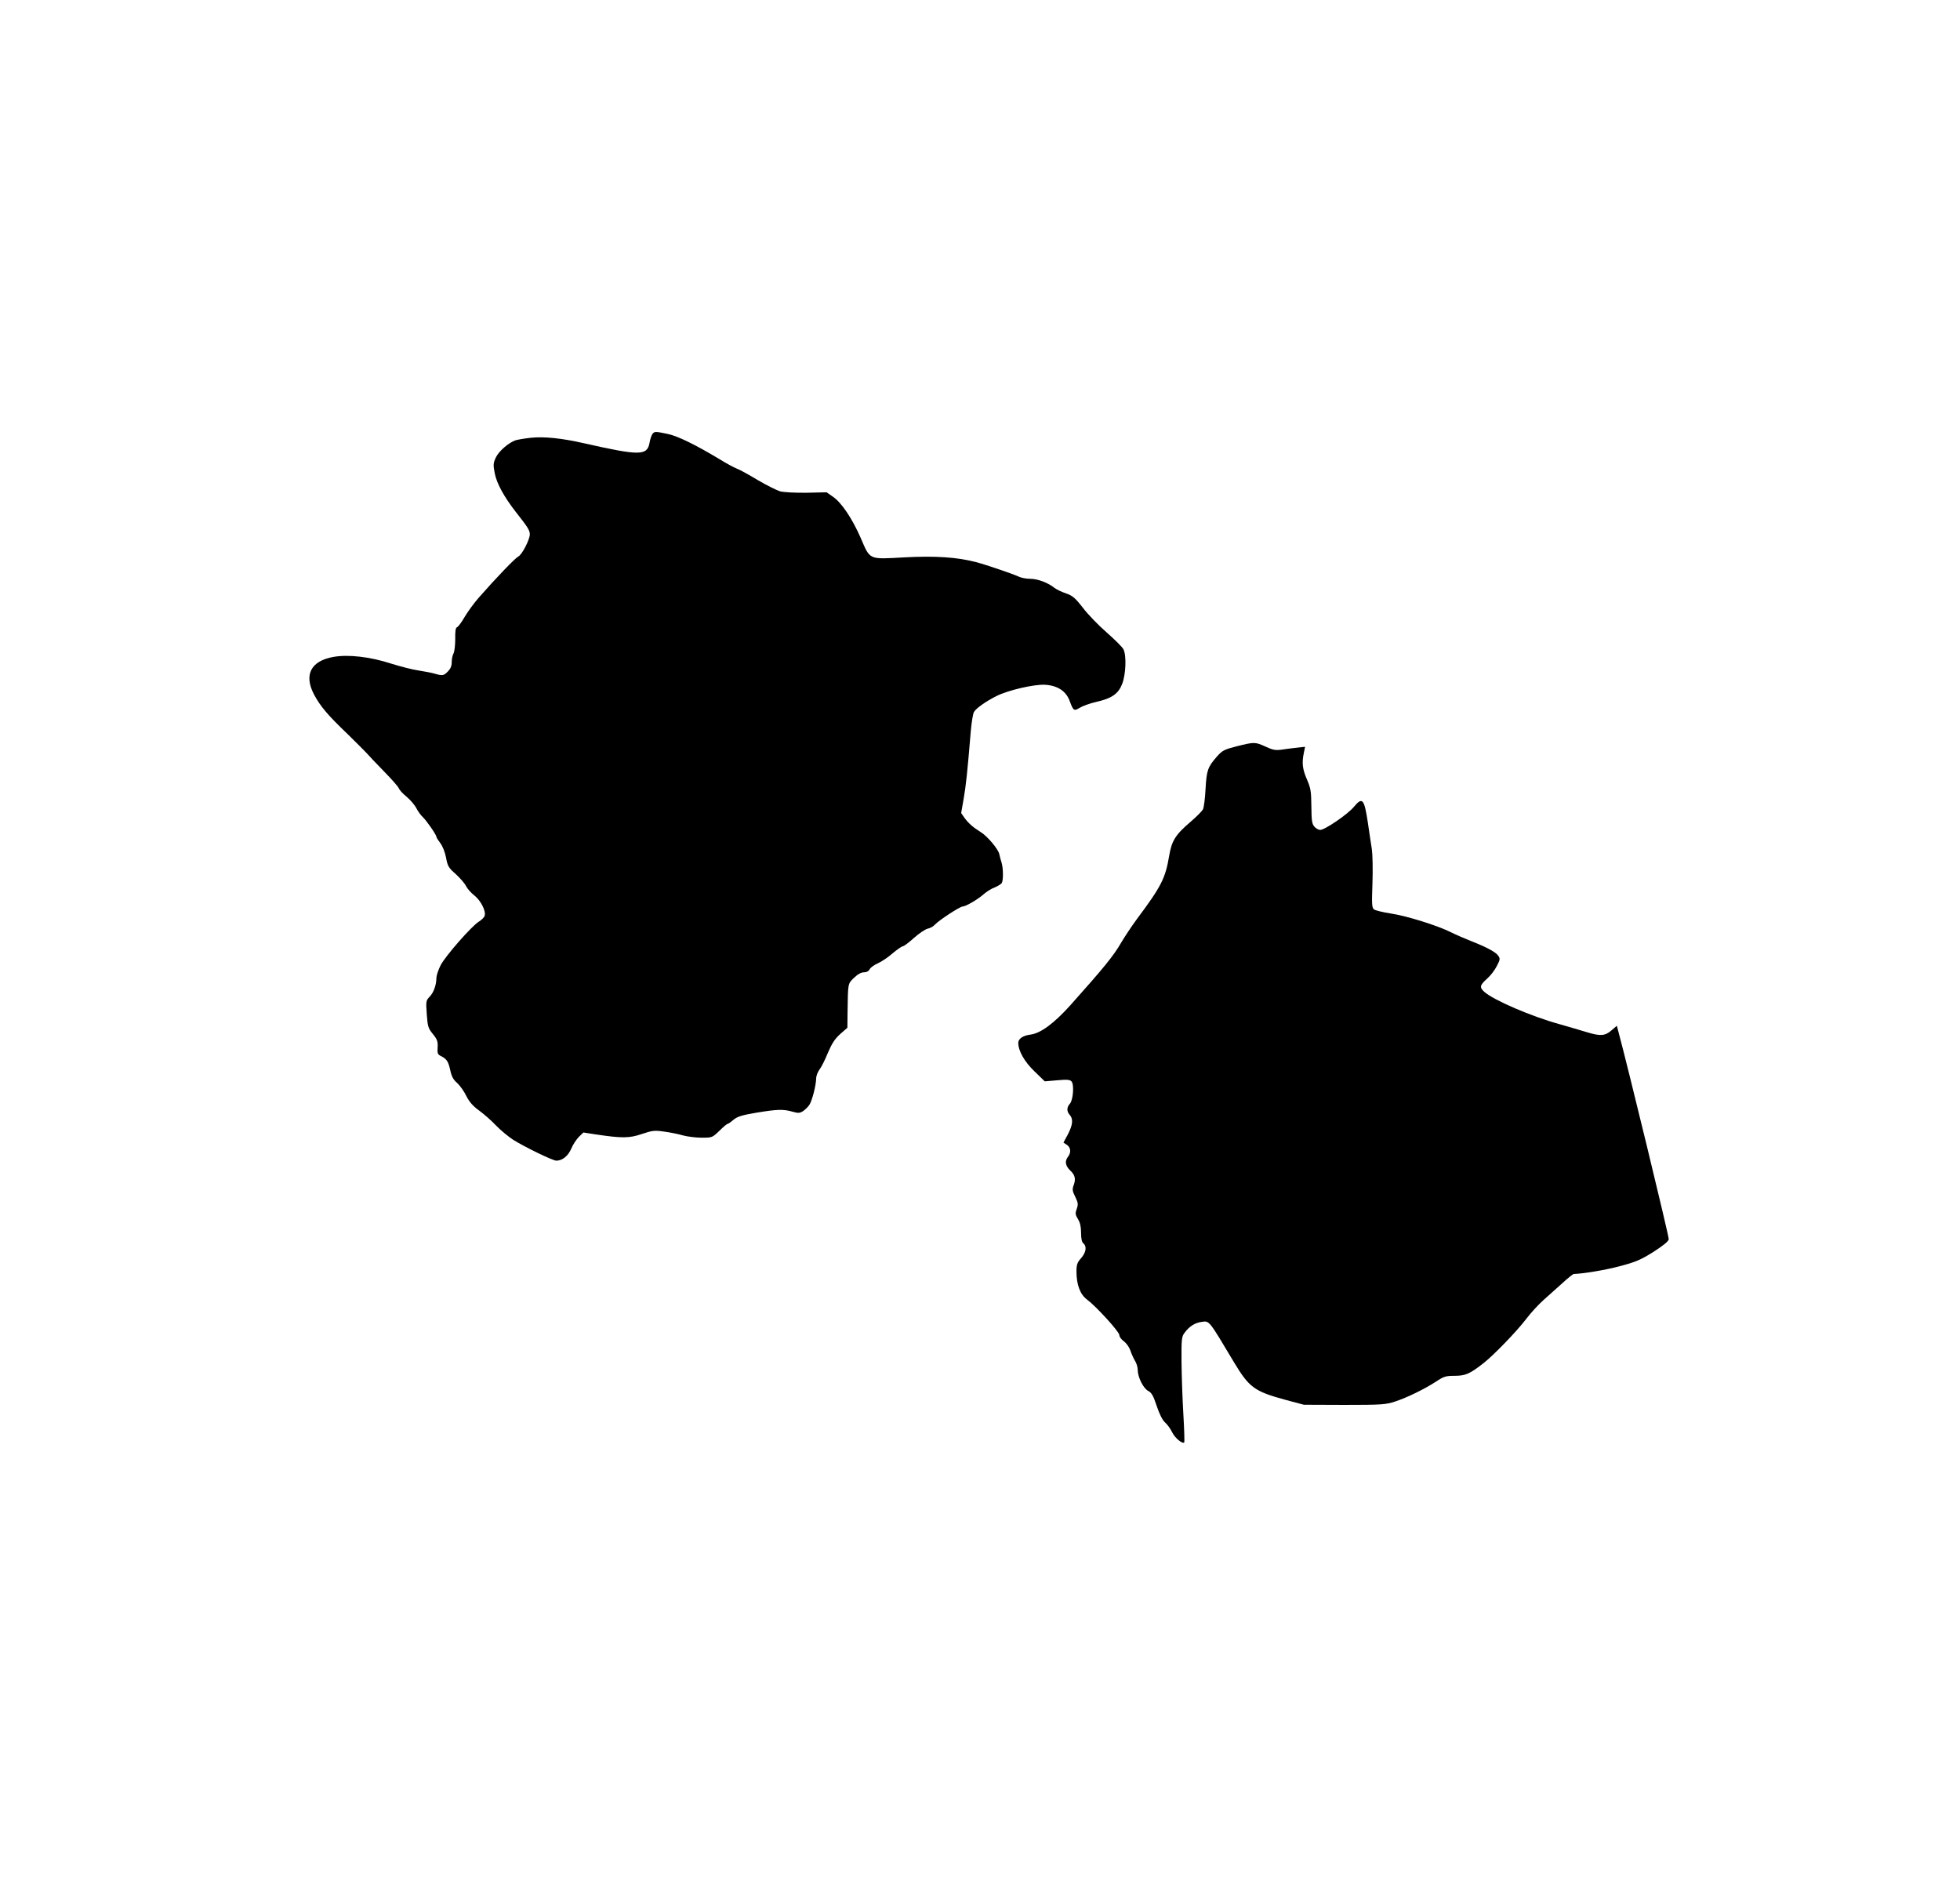
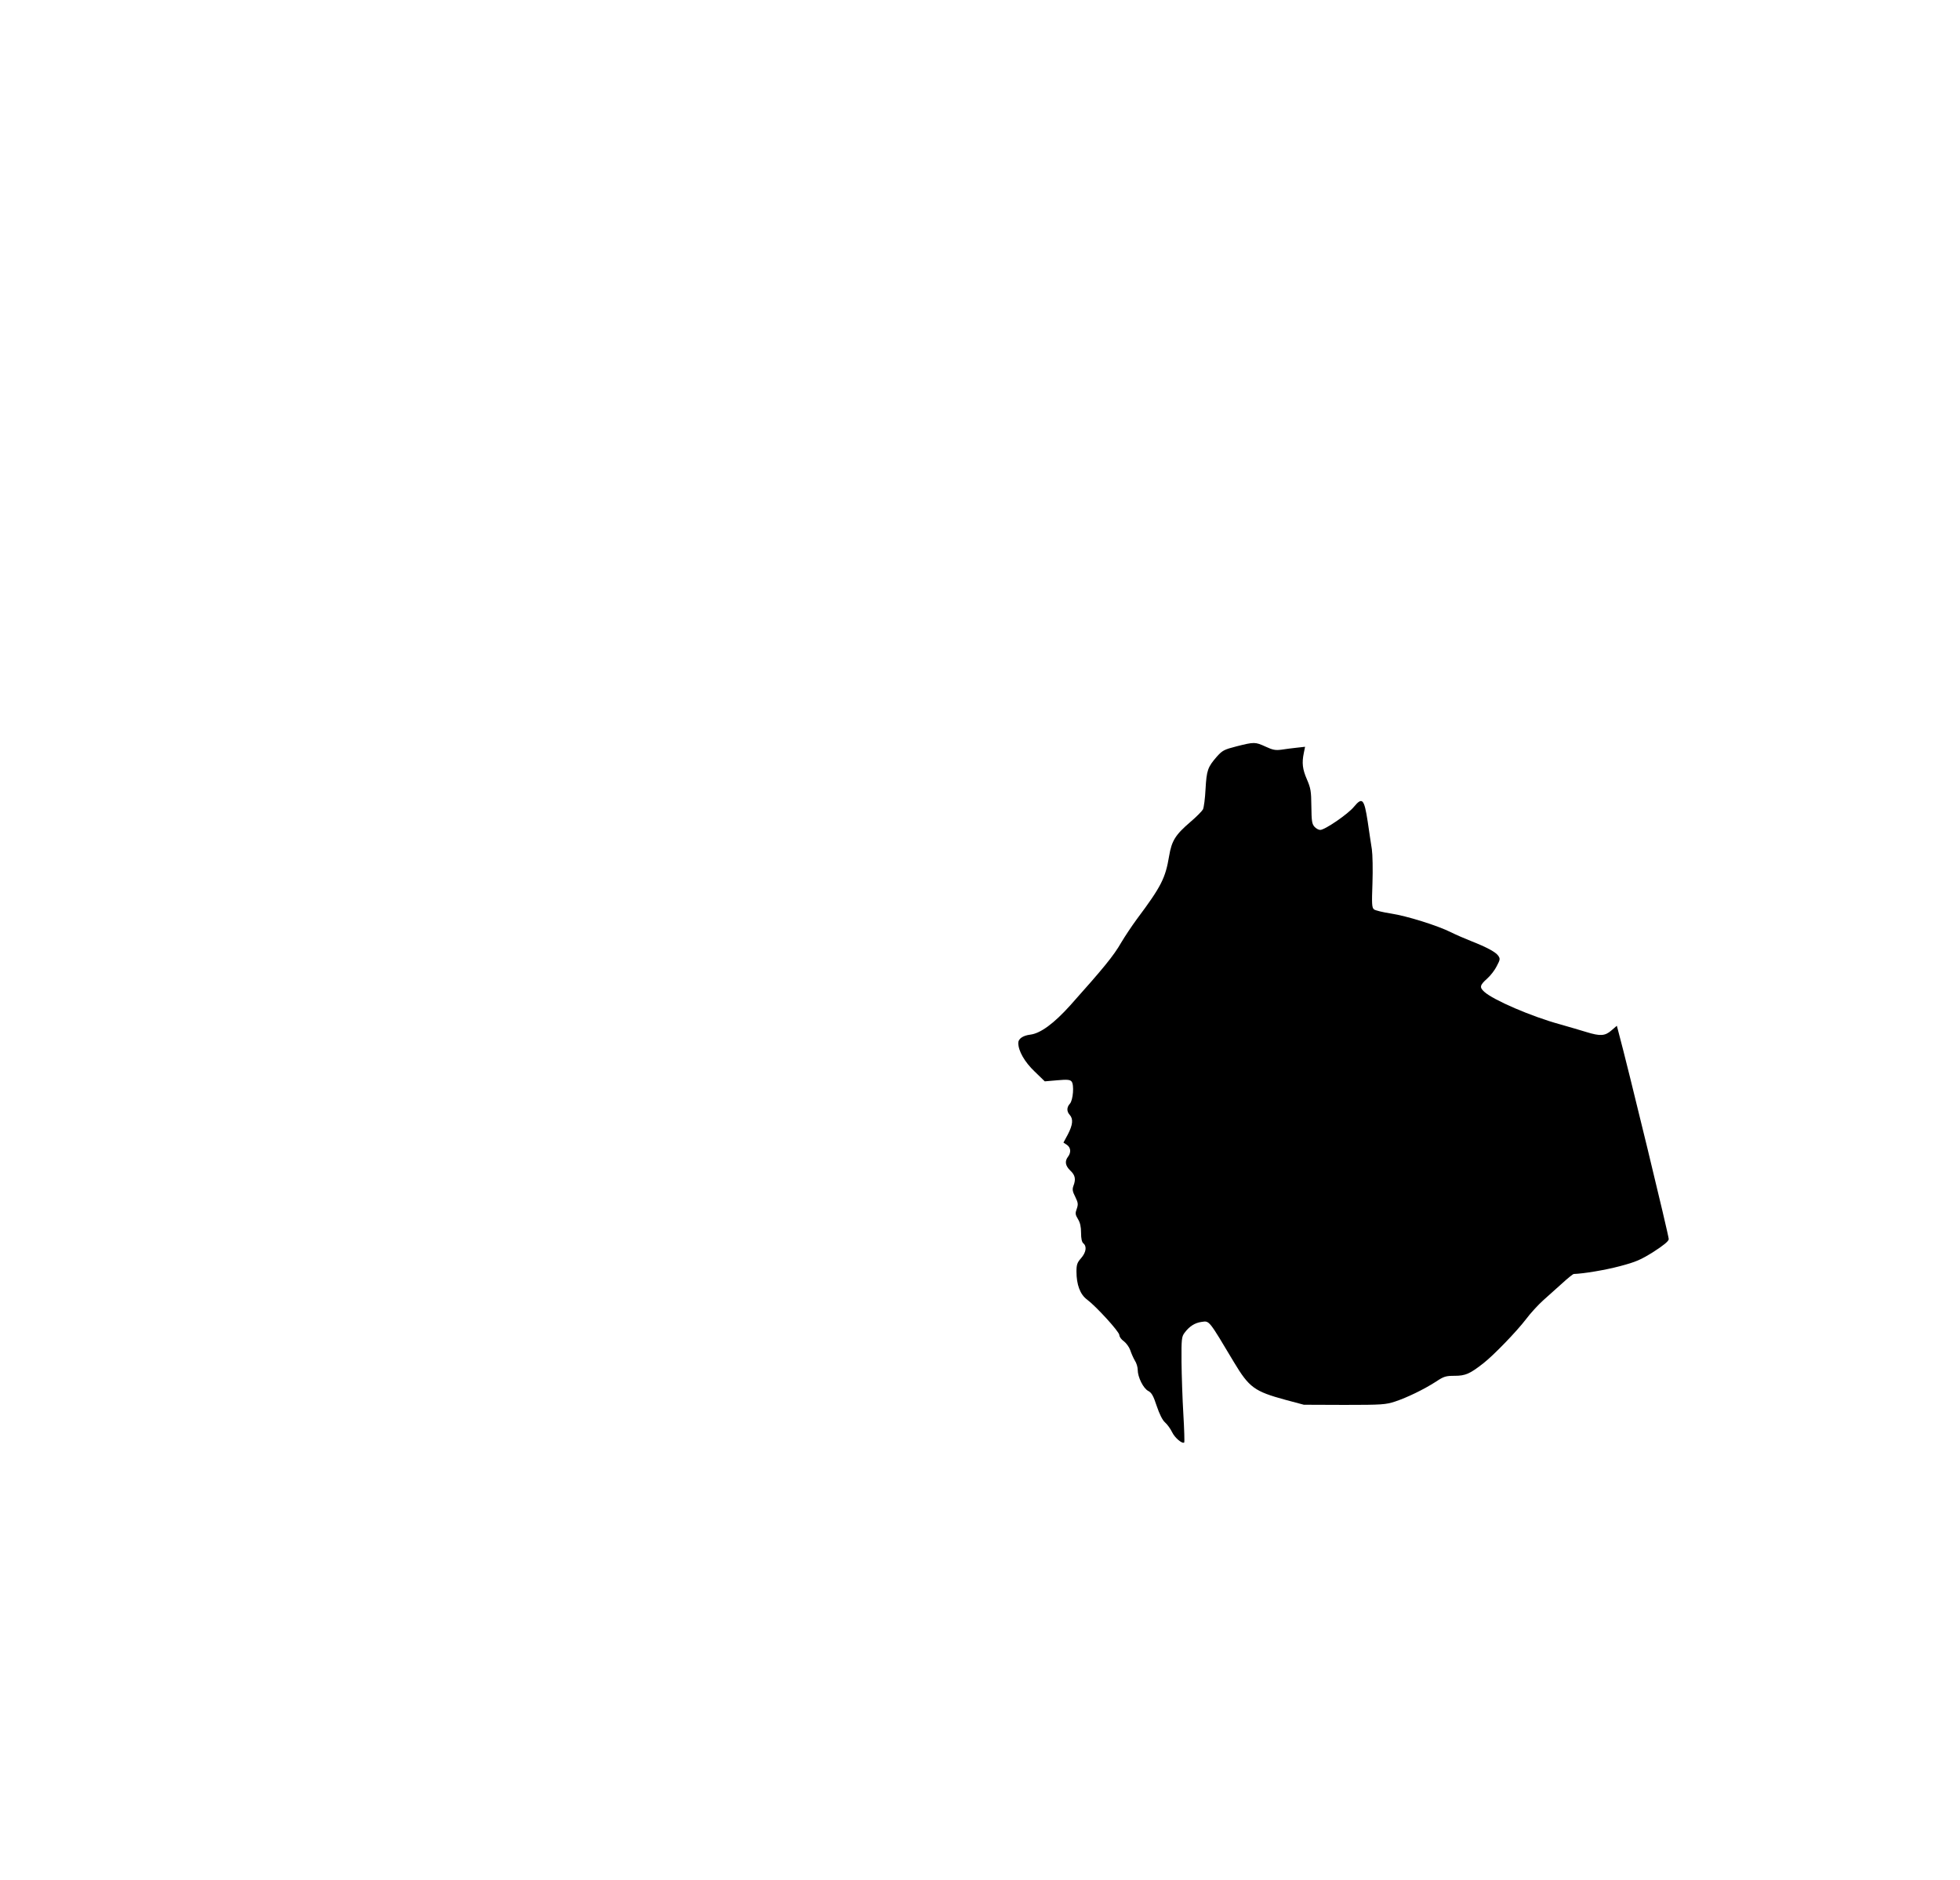
<svg xmlns="http://www.w3.org/2000/svg" version="1.0" width="1280pt" height="1228pt" viewBox="0 0 1280 1228" preserveAspectRatio="xMidYMid meet">
  <g transform="translate(0,1228) scale(0.1,-0.1)" fill="#000000" stroke="none">
-     <path d="M4261 9446 c-6 -8 -15 -33 -19 -57 -15 -86 -64 -86 -427 -4 -149 34 -264 45 -349 36 -45 -5 -90 -13 -101 -17 -46 -17 -106 -70 -126 -110 -18 -39 -19 -48 -8 -105 13 -67 61 -154 138 -253 79 -100 91 -120 91 -146 -1 -36 -51 -133 -76 -145 -20 -10 -146 -141 -259 -270 -29 -33 -69 -88 -90 -123 -20 -35 -43 -66 -50 -68 -10 -4 -13 -26 -12 -77 0 -40 -5 -82 -11 -94 -7 -12 -12 -38 -12 -58 0 -25 -8 -43 -25 -60 -27 -28 -35 -29 -85 -15 -19 6 -66 15 -105 21 -38 5 -119 26 -180 45 -138 45 -280 61 -377 44 -148 -26 -195 -117 -127 -246 41 -77 91 -136 219 -258 57 -56 113 -112 125 -125 11 -13 61 -66 112 -118 51 -52 95 -102 98 -112 3 -9 25 -34 50 -54 25 -21 54 -55 64 -75 10 -20 29 -46 41 -57 24 -22 90 -117 90 -130 0 -5 12 -23 26 -42 15 -20 30 -58 37 -94 10 -55 16 -66 63 -107 28 -26 59 -61 67 -78 9 -18 34 -46 56 -63 41 -33 76 -101 66 -132 -3 -10 -20 -27 -38 -38 -47 -29 -218 -224 -249 -284 -15 -29 -27 -66 -28 -82 0 -48 -18 -97 -44 -124 -24 -25 -25 -30 -19 -114 6 -81 9 -92 40 -130 29 -36 33 -49 31 -87 -3 -37 1 -46 18 -55 41 -20 51 -35 64 -92 9 -43 20 -64 46 -86 18 -17 45 -54 59 -84 20 -39 42 -65 83 -95 32 -23 82 -67 112 -99 30 -31 81 -73 112 -93 75 -47 258 -136 281 -136 39 0 77 30 98 79 11 27 34 61 50 77 l29 28 77 -12 c174 -26 222 -26 304 2 69 23 83 25 145 16 38 -5 94 -16 124 -25 30 -8 85 -15 123 -15 68 0 69 1 115 45 25 25 49 45 53 45 4 0 22 12 39 27 26 21 53 30 148 46 139 23 177 24 237 7 39 -11 48 -10 70 4 13 9 32 27 41 41 18 28 43 126 44 171 0 17 10 43 21 58 12 15 37 64 55 109 27 63 45 91 81 124 l47 41 1 99 c3 195 1 187 42 227 25 24 47 36 65 36 17 0 31 7 38 21 6 11 30 28 53 38 23 10 67 39 96 65 30 25 60 46 67 46 6 0 39 24 72 54 33 30 74 57 90 61 17 3 38 15 48 27 26 28 163 118 181 118 20 0 102 48 138 81 17 15 48 35 70 43 21 9 43 22 47 29 11 17 10 98 -1 133 -5 16 -12 41 -15 56 -7 33 -77 116 -120 143 -50 31 -80 57 -106 92 l-23 33 16 92 c15 86 24 167 47 445 5 56 14 111 20 122 12 24 79 71 147 105 77 39 248 78 318 74 82 -5 138 -42 161 -107 24 -64 28 -66 66 -43 18 11 64 28 103 37 107 24 149 54 174 120 24 64 28 185 8 224 -6 14 -56 63 -109 110 -54 47 -125 120 -157 163 -51 65 -67 78 -110 93 -27 9 -61 25 -75 36 -43 34 -109 59 -159 59 -26 0 -61 7 -76 15 -31 15 -208 76 -277 94 -121 32 -266 42 -468 31 -237 -13 -222 -19 -286 129 -54 123 -123 227 -179 266 l-43 30 -130 -3 c-72 -1 -149 3 -172 9 -22 6 -88 39 -146 73 -58 35 -120 69 -139 76 -18 7 -68 34 -110 60 -158 95 -274 152 -340 166 -82 17 -86 17 -100 0z" />
    <path d="M8076 7406 c-82 -21 -93 -27 -129 -67 -60 -69 -67 -89 -74 -211 -3 -62 -11 -122 -17 -134 -6 -11 -42 -48 -81 -81 -99 -85 -123 -123 -140 -224 -24 -144 -51 -198 -211 -412 -33 -45 -79 -114 -102 -153 -50 -87 -116 -167 -332 -409 -107 -119 -195 -184 -262 -192 -48 -6 -78 -27 -78 -54 0 -52 41 -124 106 -186 l67 -65 81 7 c66 6 84 4 94 -8 18 -21 10 -122 -11 -145 -21 -23 -22 -50 -1 -73 24 -27 20 -65 -12 -127 l-29 -54 23 -15 c25 -18 28 -49 7 -77 -23 -30 -18 -59 15 -91 32 -30 37 -56 20 -100 -8 -22 -6 -36 12 -71 19 -39 20 -49 10 -78 -11 -30 -10 -38 8 -68 14 -23 20 -50 20 -89 0 -38 5 -61 15 -69 24 -20 18 -59 -15 -97 -25 -28 -30 -42 -30 -87 0 -86 24 -150 69 -183 59 -44 211 -210 211 -232 0 -11 13 -29 29 -40 16 -12 35 -38 42 -58 7 -21 20 -51 30 -68 11 -16 19 -44 19 -61 0 -48 37 -122 69 -138 22 -12 33 -31 55 -98 18 -53 37 -92 54 -107 15 -13 36 -42 47 -65 18 -37 67 -78 79 -66 2 3 0 86 -6 185 -6 99 -11 253 -12 342 -1 149 1 164 20 189 31 42 67 65 111 71 52 7 44 17 212 -264 99 -165 134 -190 336 -245 l120 -32 265 -1 c246 0 270 2 331 22 78 26 186 78 267 130 51 34 64 38 122 38 70 0 100 13 190 84 66 52 215 206 276 286 29 39 79 93 111 122 32 28 88 79 125 112 37 34 71 61 75 61 64 2 204 25 302 51 106 28 137 42 220 94 65 42 97 68 99 82 2 17 -265 1119 -329 1356 l-10 38 -35 -30 c-42 -37 -73 -39 -164 -11 -36 11 -114 34 -174 51 -183 50 -434 158 -493 212 -32 29 -29 43 18 85 23 20 52 58 64 83 22 42 23 48 9 68 -17 24 -75 55 -179 96 -38 15 -96 40 -128 56 -90 45 -289 107 -393 123 -52 8 -102 20 -111 27 -14 12 -15 34 -10 172 3 88 1 187 -4 221 -5 33 -18 115 -27 180 -23 149 -35 163 -90 97 -39 -48 -190 -151 -220 -151 -11 0 -27 9 -38 21 -16 18 -19 38 -20 133 -1 99 -4 118 -29 176 -29 67 -34 107 -20 174 l8 39 -54 -6 c-30 -3 -75 -9 -101 -13 -38 -5 -56 -2 -103 20 -68 31 -74 31 -189 2z" />
  </g>
</svg>